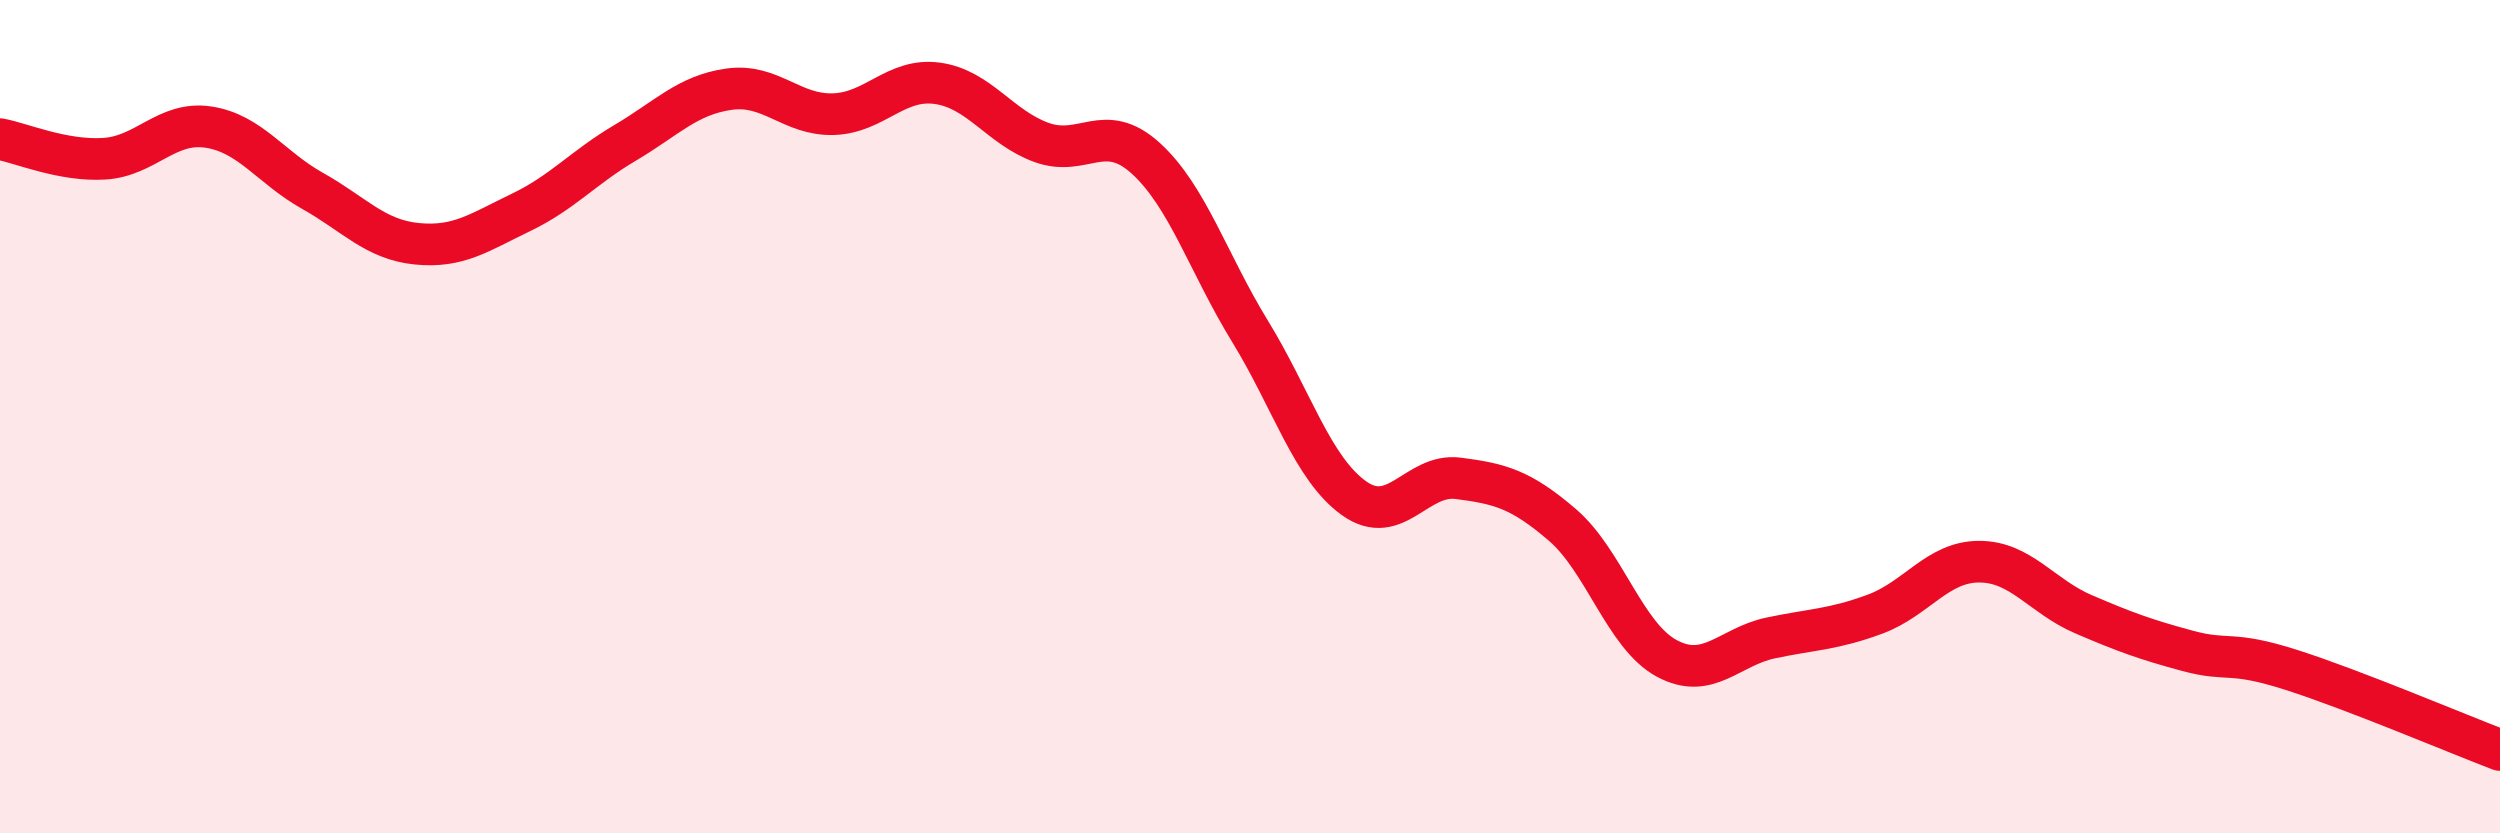
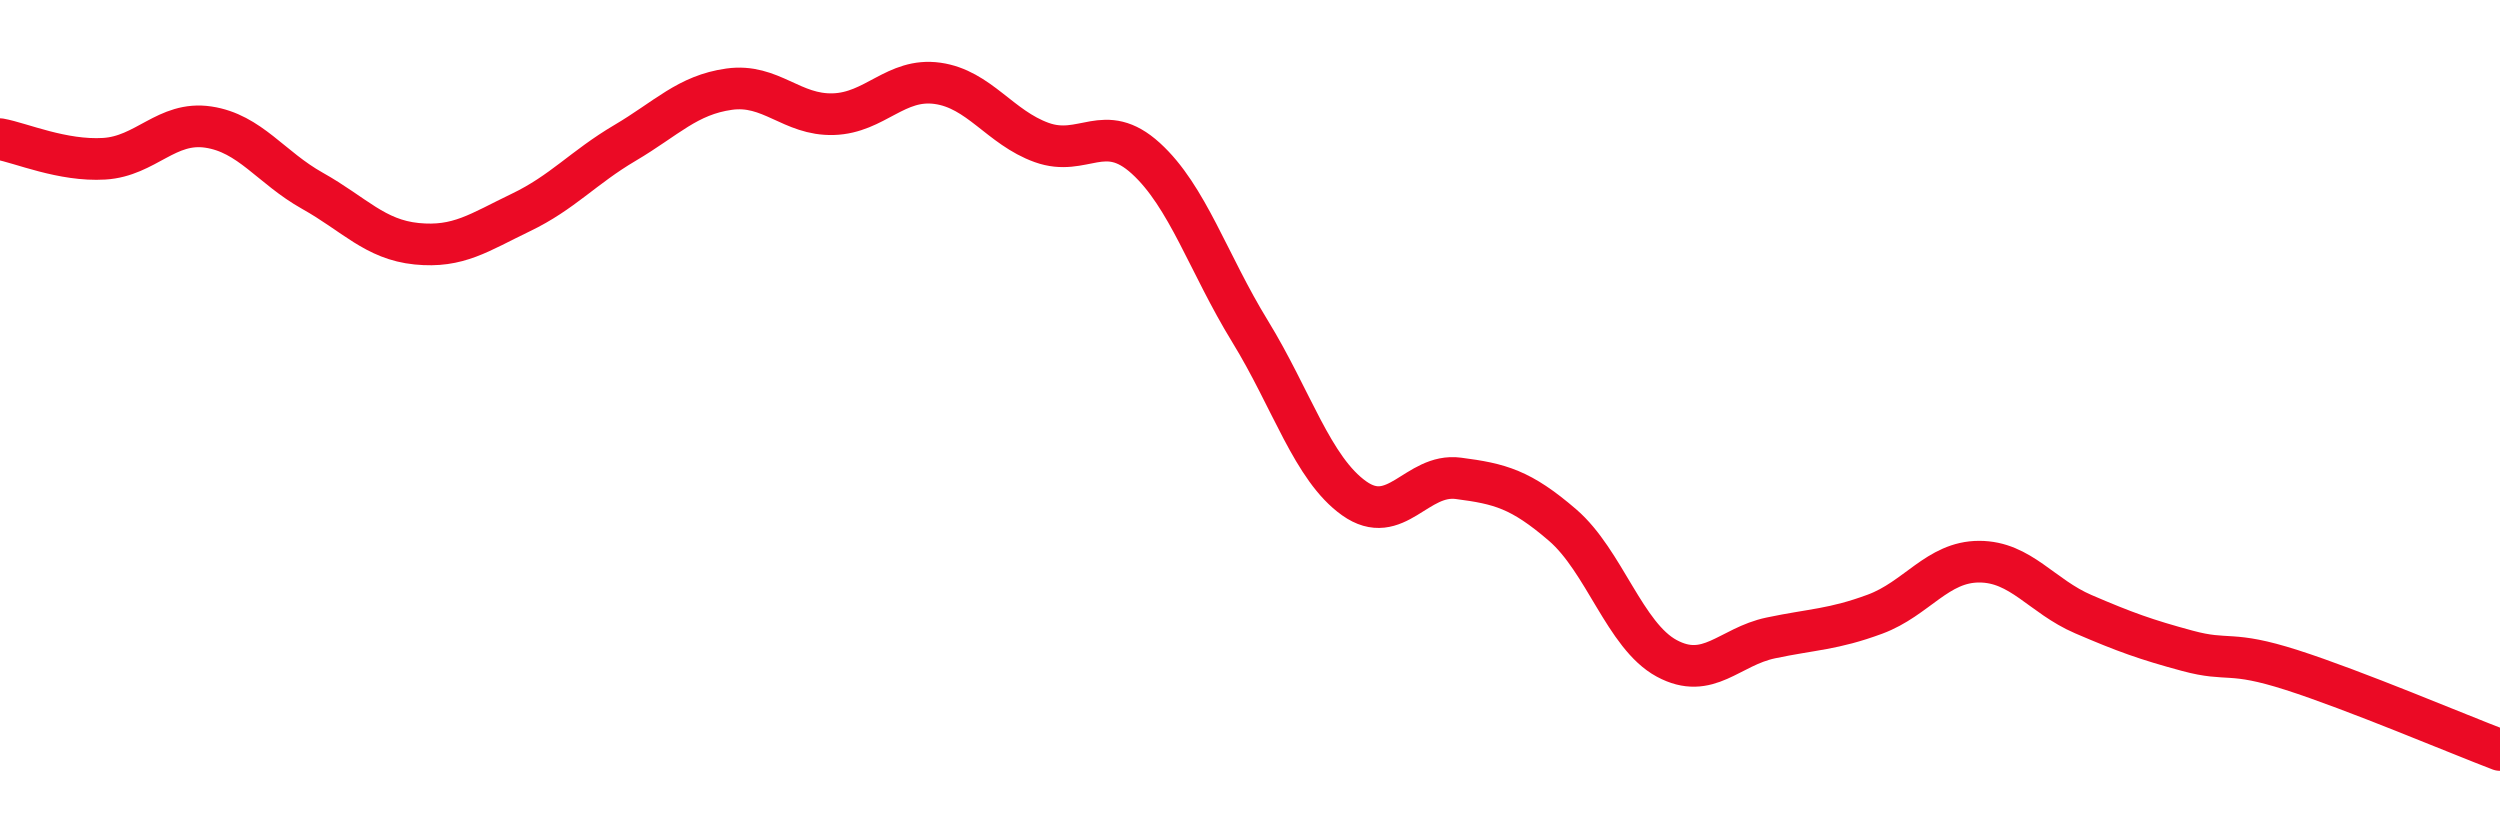
<svg xmlns="http://www.w3.org/2000/svg" width="60" height="20" viewBox="0 0 60 20">
-   <path d="M 0,3.34 C 0.5,3.43 1.5,3.87 2.5,3.81 C 3.5,3.75 4,2.9 5,3.05 C 6,3.2 6.5,4.02 7.5,4.58 C 8.5,5.14 9,5.75 10,5.85 C 11,5.95 11.5,5.58 12.5,5.1 C 13.5,4.62 14,4.02 15,3.43 C 16,2.84 16.5,2.28 17.5,2.14 C 18.5,2 19,2.77 20,2.74 C 21,2.71 21.5,1.86 22.5,2 C 23.5,2.14 24,3.06 25,3.42 C 26,3.78 26.5,2.89 27.5,3.8 C 28.5,4.71 29,6.32 30,7.95 C 31,9.58 31.5,11.25 32.5,11.96 C 33.5,12.67 34,11.35 35,11.48 C 36,11.61 36.5,11.74 37.5,12.6 C 38.5,13.46 39,15.26 40,15.8 C 41,16.34 41.5,15.52 42.5,15.31 C 43.5,15.1 44,15.11 45,14.74 C 46,14.37 46.5,13.48 47.5,13.48 C 48.5,13.48 49,14.31 50,14.74 C 51,15.17 51.5,15.35 52.5,15.62 C 53.5,15.89 53.5,15.6 55,16.08 C 56.5,16.56 59,17.62 60,18L60 20L0 20Z" fill="#EB0A25" opacity="0.1" stroke-linecap="round" stroke-linejoin="round" />
  <path d="M 0,3.34 C 0.5,3.43 1.5,3.87 2.5,3.81 C 3.5,3.75 4,2.9 5,3.05 C 6,3.2 6.5,4.02 7.5,4.58 C 8.5,5.14 9,5.75 10,5.85 C 11,5.95 11.5,5.58 12.5,5.1 C 13.5,4.62 14,4.02 15,3.43 C 16,2.84 16.5,2.28 17.5,2.14 C 18.5,2 19,2.77 20,2.74 C 21,2.71 21.5,1.86 22.5,2 C 23.5,2.14 24,3.06 25,3.42 C 26,3.78 26.5,2.89 27.5,3.8 C 28.5,4.71 29,6.32 30,7.95 C 31,9.58 31.5,11.25 32.5,11.96 C 33.5,12.67 34,11.35 35,11.48 C 36,11.61 36.5,11.74 37.5,12.6 C 38.5,13.46 39,15.26 40,15.8 C 41,16.34 41.5,15.52 42.5,15.31 C 43.5,15.1 44,15.11 45,14.74 C 46,14.37 46.5,13.48 47.5,13.48 C 48.5,13.48 49,14.31 50,14.74 C 51,15.17 51.5,15.35 52.5,15.62 C 53.5,15.89 53.5,15.6 55,16.08 C 56.5,16.56 59,17.62 60,18" stroke="#EB0A25" stroke-width="1" fill="none" stroke-linecap="round" stroke-linejoin="round" />
</svg>